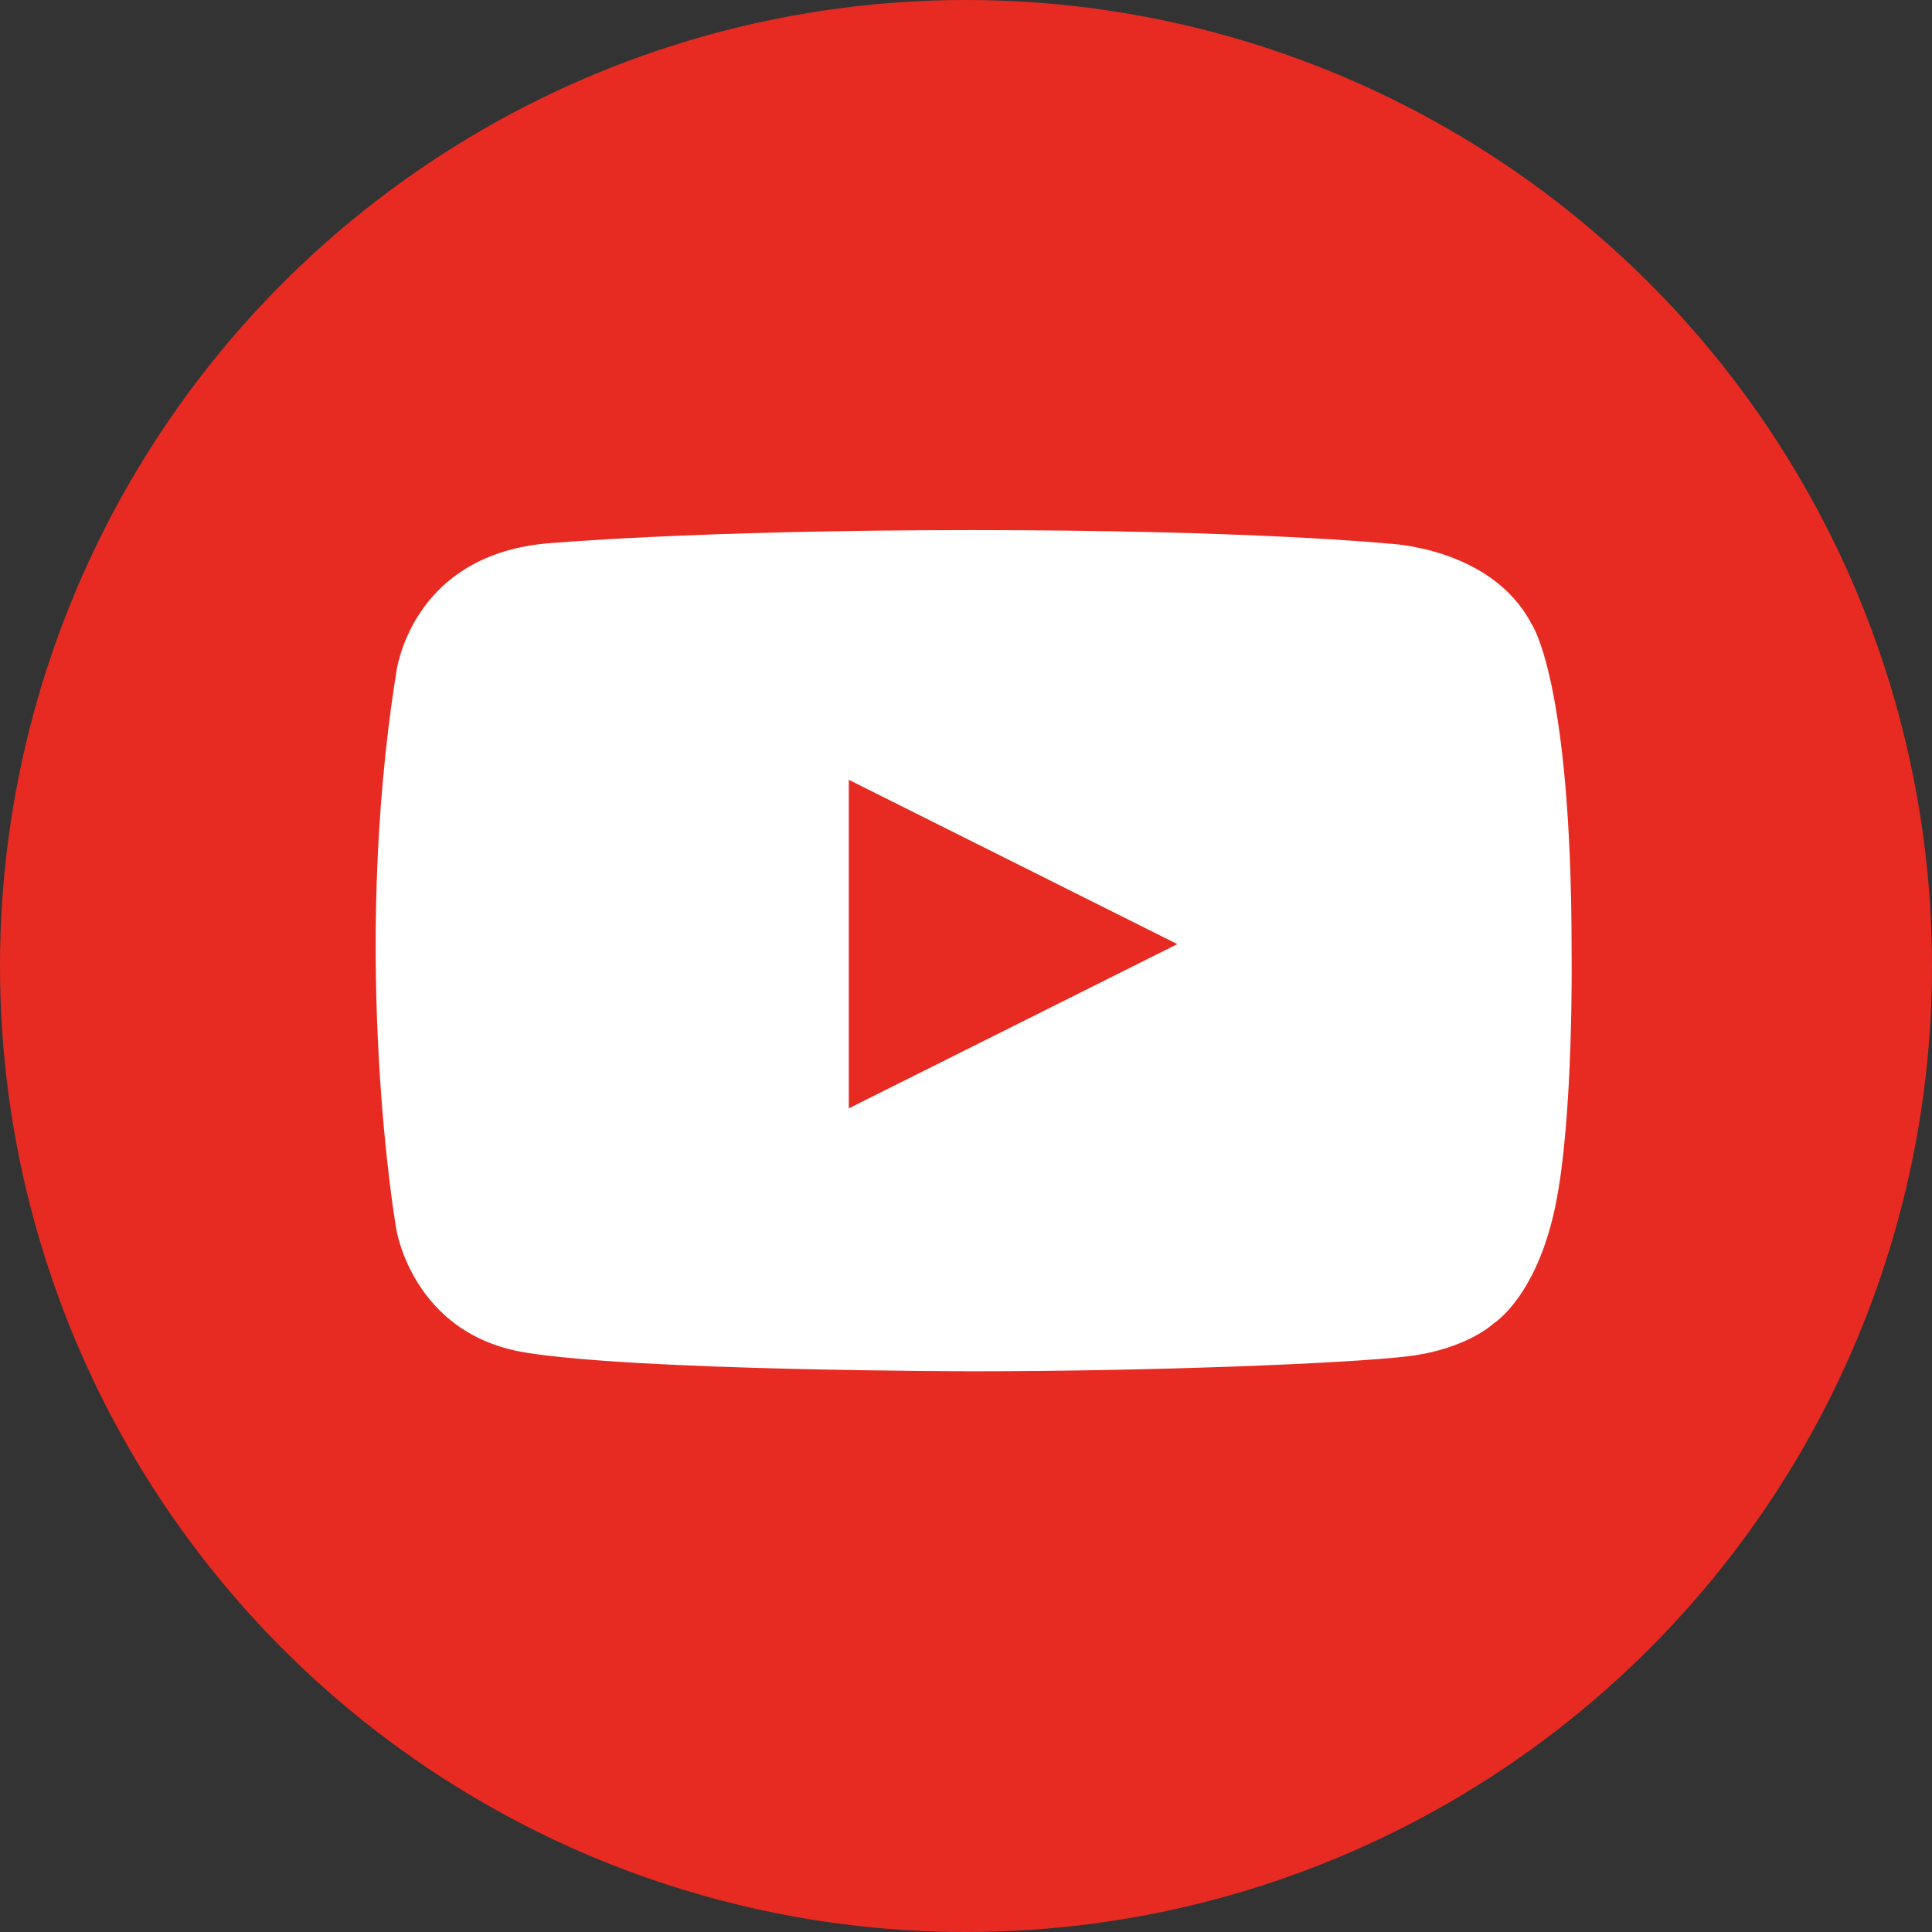
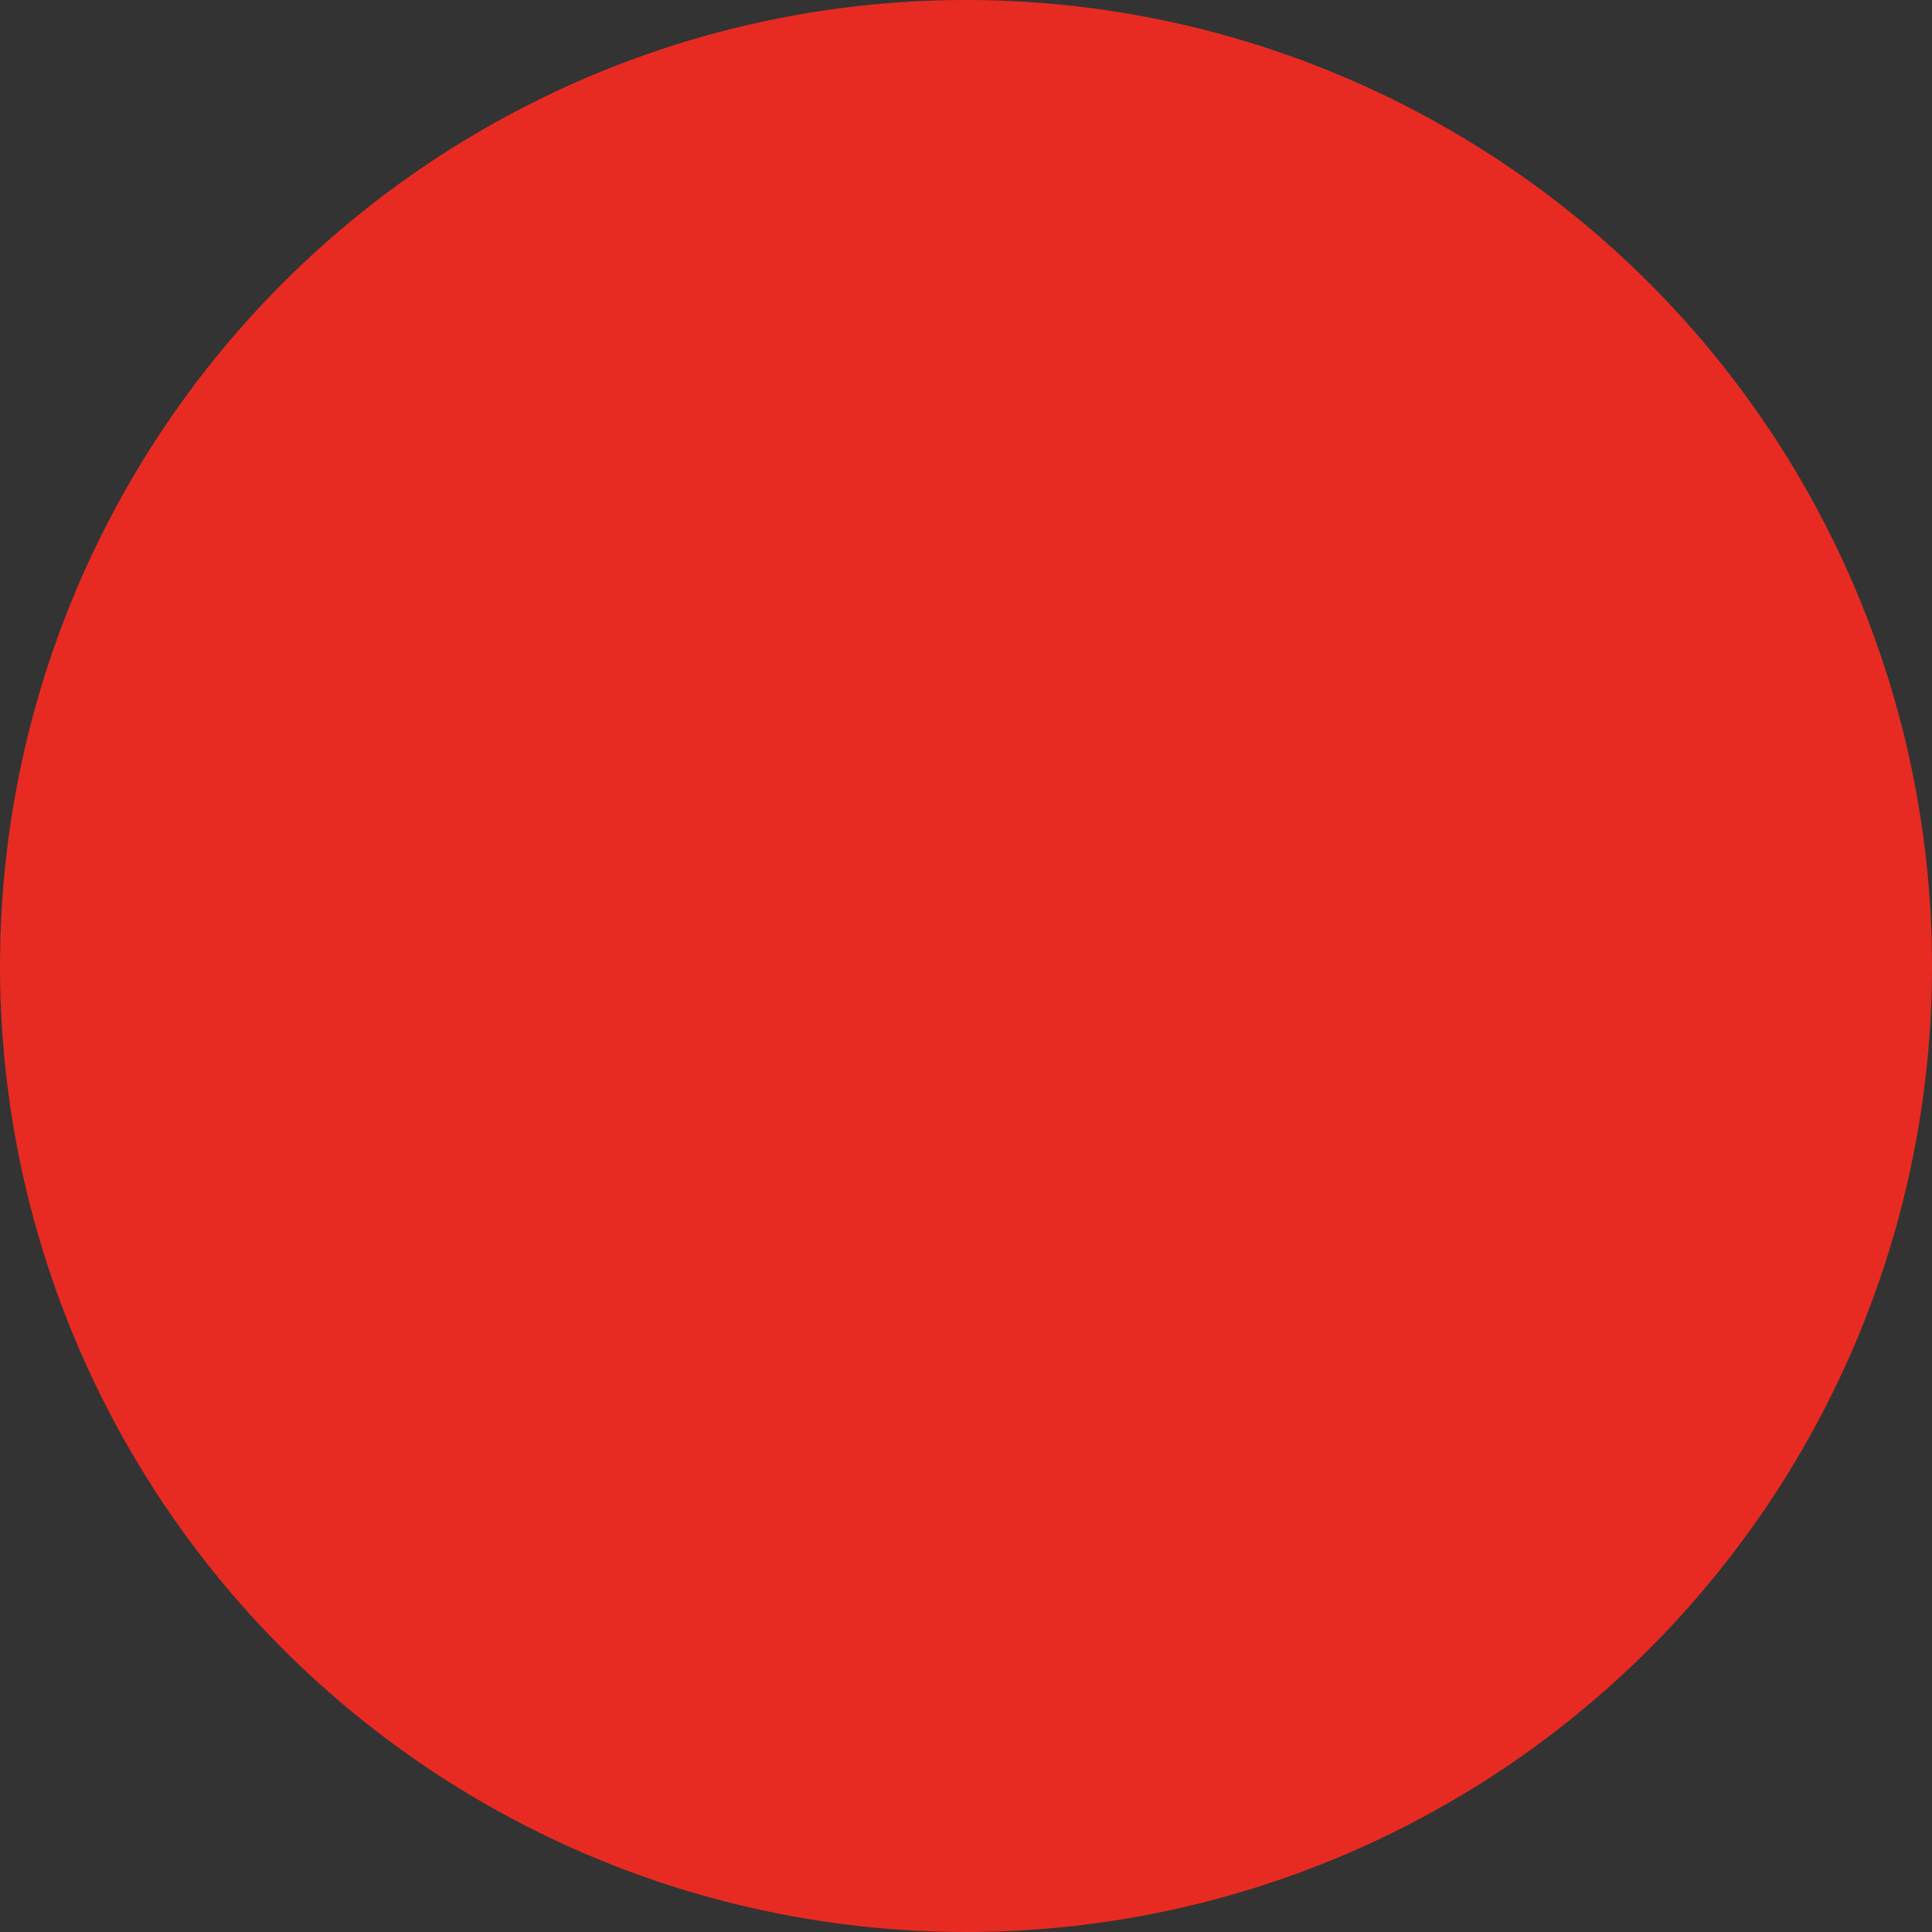
<svg xmlns="http://www.w3.org/2000/svg" xmlns:xlink="http://www.w3.org/1999/xlink" width="42px" height="42px" viewBox="0 0 42 42" version="1.1">
  <rect x="0" y="0" width="42" height="42" fill="#333333" stroke="none" />
  <title>Icon</title>
  <desc>Created with Sketch.</desc>
  <defs>
    <circle id="path-1" cx="21" cy="21" r="21" />
  </defs>
  <g id="1.-Symbols" stroke="none" stroke-width="1" fill="none" fill-rule="evenodd">
    <g id="SOCIAL/YOUTUBE/DEFAULT">
      <g id="Icon">
        <mask id="mask-2" fill="white">
          <use xlink:href="#path-1" />
        </mask>
        <use id="Mask" fill="#E72B22" xlink:href="#path-1" />
-         <path d="M11.835,11.818 C11.835,11.818 15.014,11.524 21.147,11.524 C27.279,11.524 30.19,11.818 30.19,11.818 C30.19,11.818 32.421,11.896 33.293,13.562 C33.293,13.562 34.165,14.771 34.165,20.667 C34.165,20.667 34.217,24.316 33.804,26.257 C33.391,28.197 32.478,28.764 32.478,28.764 C32.478,28.764 31.893,29.33 30.602,29.485 C29.311,29.639 25.125,29.81 21.147,29.81 C21.147,29.81 13.864,29.805 11.411,29.401 C8.958,28.997 8.613,26.711 8.613,26.711 C8.613,26.711 7.609,20.927 8.613,14.628 C8.613,14.628 8.904,12.112 11.835,11.818 Z M25.595,20.524 L18.452,16.952 L18.452,24.095 L25.595,20.524 Z" id="Play-Button" fill="#FFFFFF" mask="url(#mask-2)" />
      </g>
    </g>
  </g>
</svg>